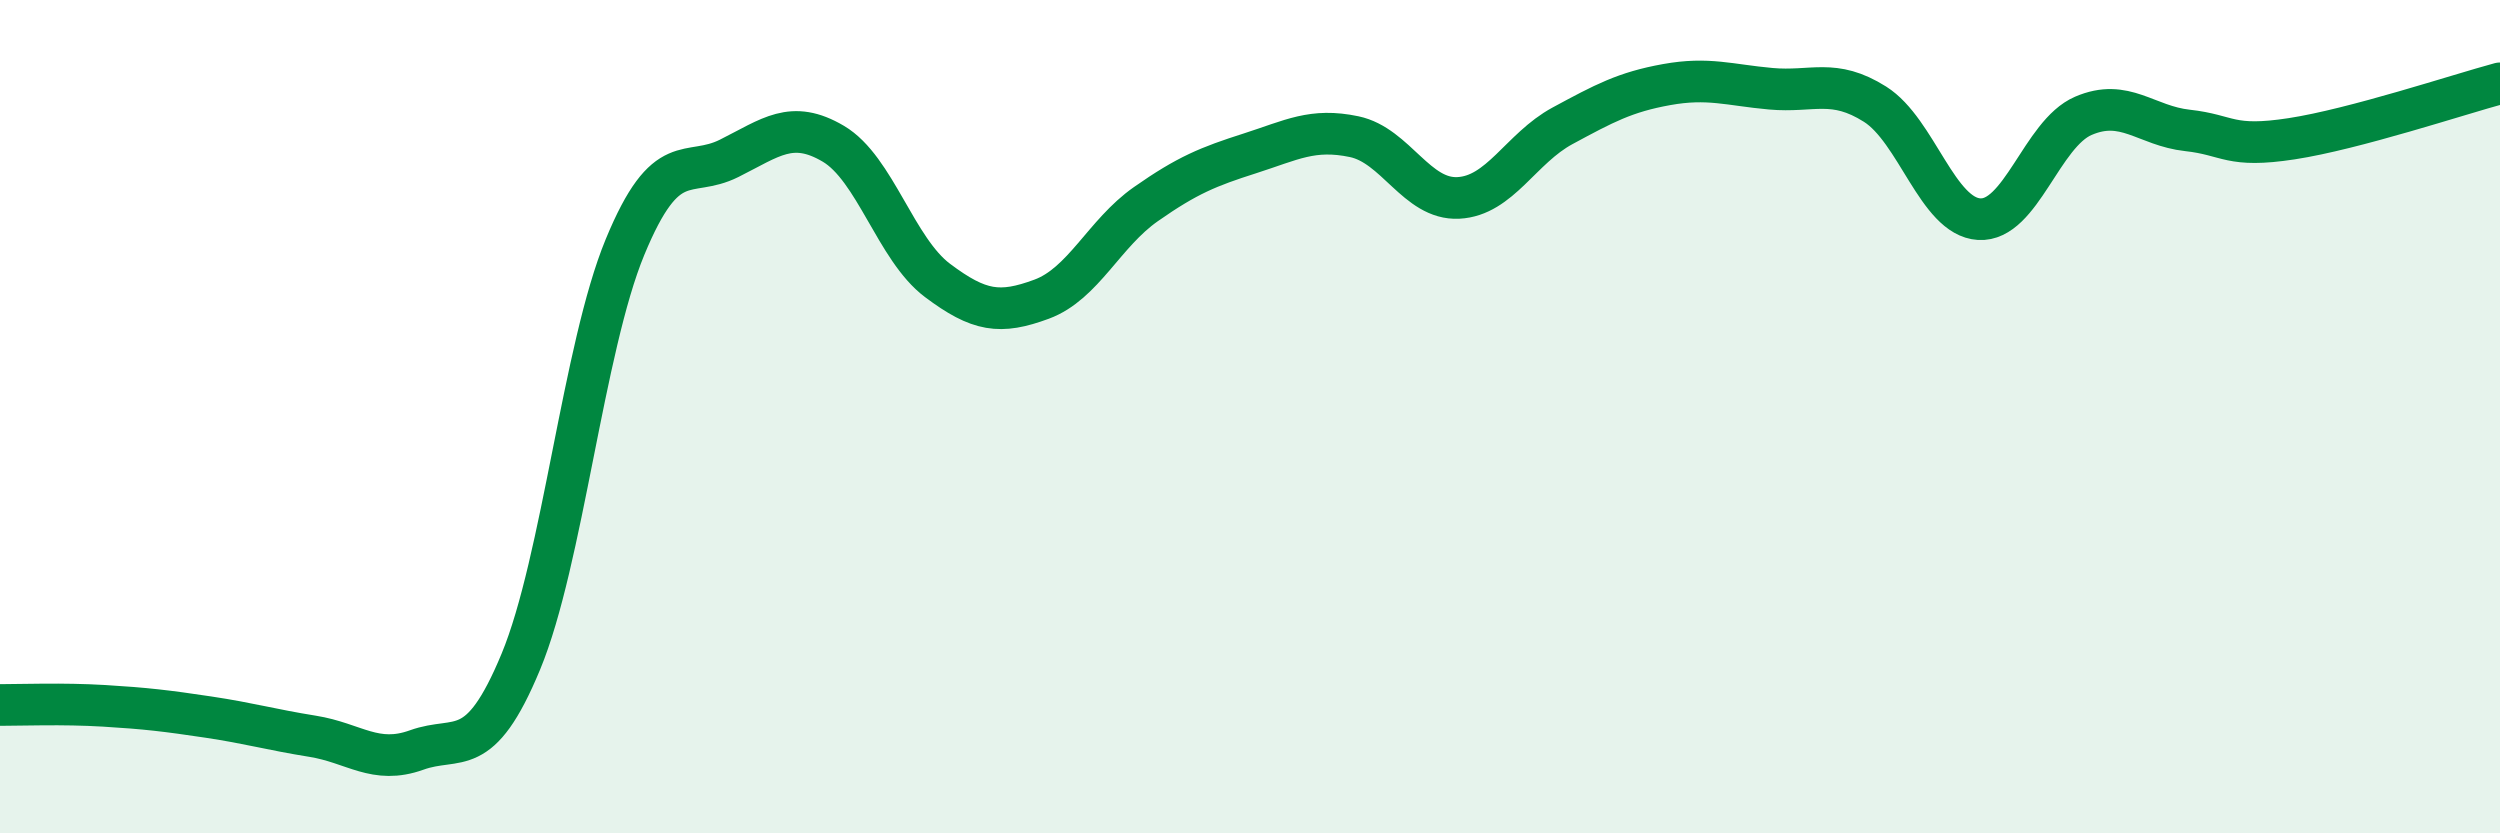
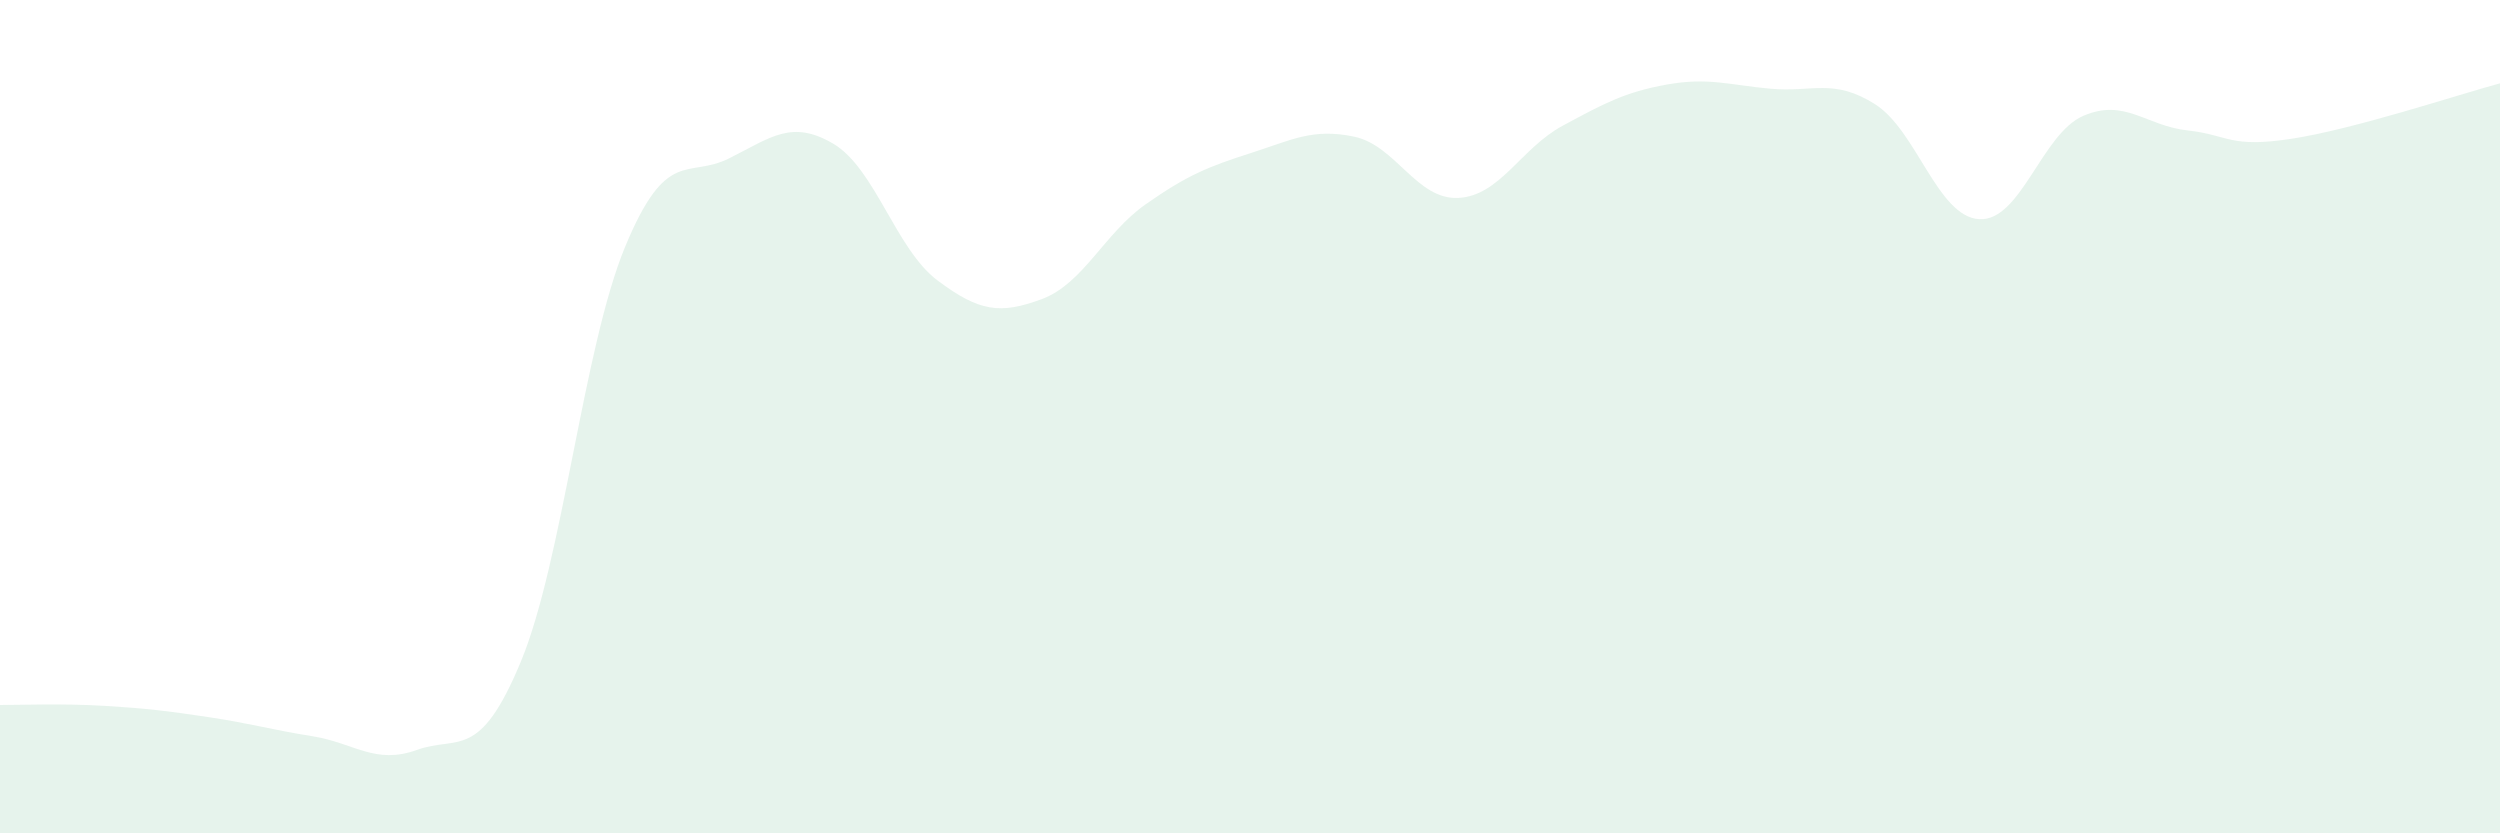
<svg xmlns="http://www.w3.org/2000/svg" width="60" height="20" viewBox="0 0 60 20">
  <path d="M 0,16.92 C 0.5,16.92 1.5,16.88 2.5,16.94 C 3.5,17 4,17.06 5,17.21 C 6,17.36 6.5,17.51 7.5,17.67 C 8.5,17.83 9,18.36 10,18 C 11,17.64 11.5,18.29 12.5,15.88 C 13.5,13.47 14,8.35 15,5.93 C 16,3.51 16.5,4.3 17.5,3.8 C 18.5,3.3 19,2.86 20,3.45 C 21,4.04 21.5,5.98 22.5,6.73 C 23.5,7.48 24,7.55 25,7.18 C 26,6.81 26.5,5.6 27.5,4.9 C 28.5,4.2 29,4 30,3.68 C 31,3.36 31.5,3.07 32.5,3.28 C 33.5,3.49 34,4.8 35,4.75 C 36,4.7 36.5,3.56 37.5,3.02 C 38.5,2.48 39,2.21 40,2.03 C 41,1.85 41.5,2.04 42.5,2.13 C 43.5,2.22 44,1.87 45,2.5 C 46,3.13 46.5,5.2 47.5,5.26 C 48.5,5.32 49,3.21 50,2.78 C 51,2.35 51.5,3.02 52.5,3.13 C 53.5,3.24 53.5,3.56 55,3.33 C 56.5,3.1 59,2.27 60,2L60 20L0 20Z" fill="#008740" opacity="0.1" stroke-linecap="round" stroke-linejoin="round" />
-   <path d="M 0,16.92 C 0.5,16.92 1.5,16.88 2.5,16.94 C 3.5,17 4,17.06 5,17.21 C 6,17.36 6.5,17.51 7.5,17.67 C 8.5,17.83 9,18.36 10,18 C 11,17.64 11.5,18.29 12.5,15.88 C 13.5,13.47 14,8.35 15,5.93 C 16,3.51 16.5,4.3 17.5,3.8 C 18.5,3.3 19,2.86 20,3.45 C 21,4.04 21.5,5.98 22.5,6.73 C 23.5,7.48 24,7.55 25,7.18 C 26,6.81 26.5,5.6 27.5,4.9 C 28.5,4.2 29,4 30,3.68 C 31,3.36 31.5,3.07 32.5,3.28 C 33.5,3.49 34,4.8 35,4.75 C 36,4.7 36.5,3.56 37.5,3.02 C 38.5,2.48 39,2.21 40,2.03 C 41,1.85 41.5,2.04 42.5,2.13 C 43.5,2.22 44,1.87 45,2.5 C 46,3.13 46.5,5.2 47.5,5.26 C 48.5,5.32 49,3.21 50,2.78 C 51,2.35 51.5,3.02 52.5,3.13 C 53.5,3.24 53.5,3.56 55,3.33 C 56.5,3.1 59,2.27 60,2" stroke="#008740" stroke-width="1" fill="none" stroke-linecap="round" stroke-linejoin="round" />
</svg>